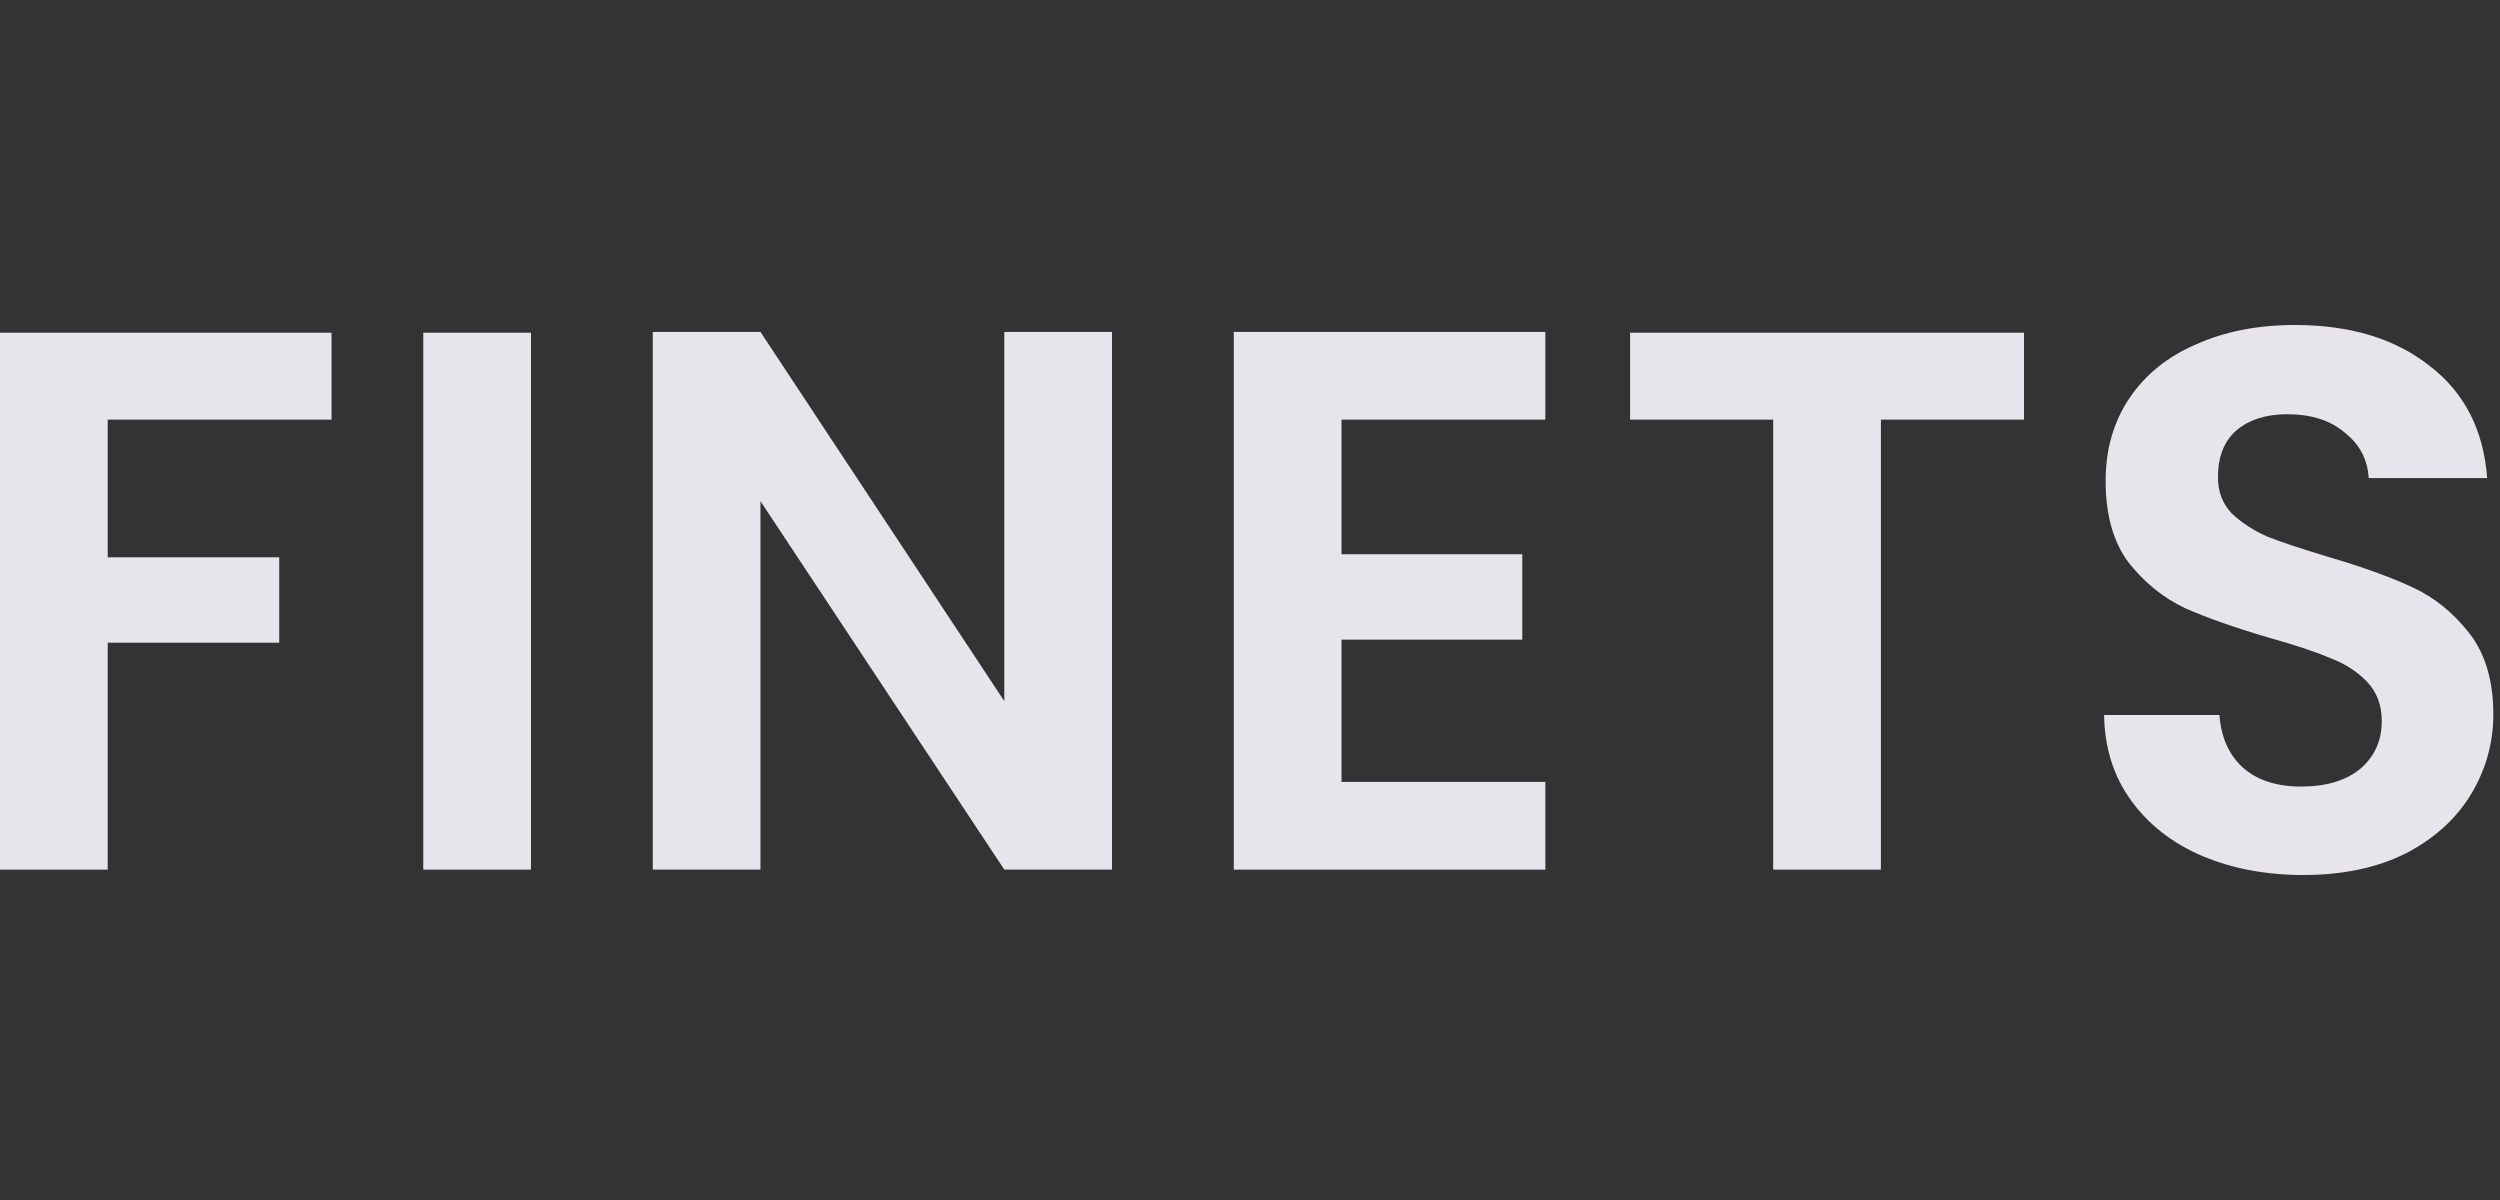
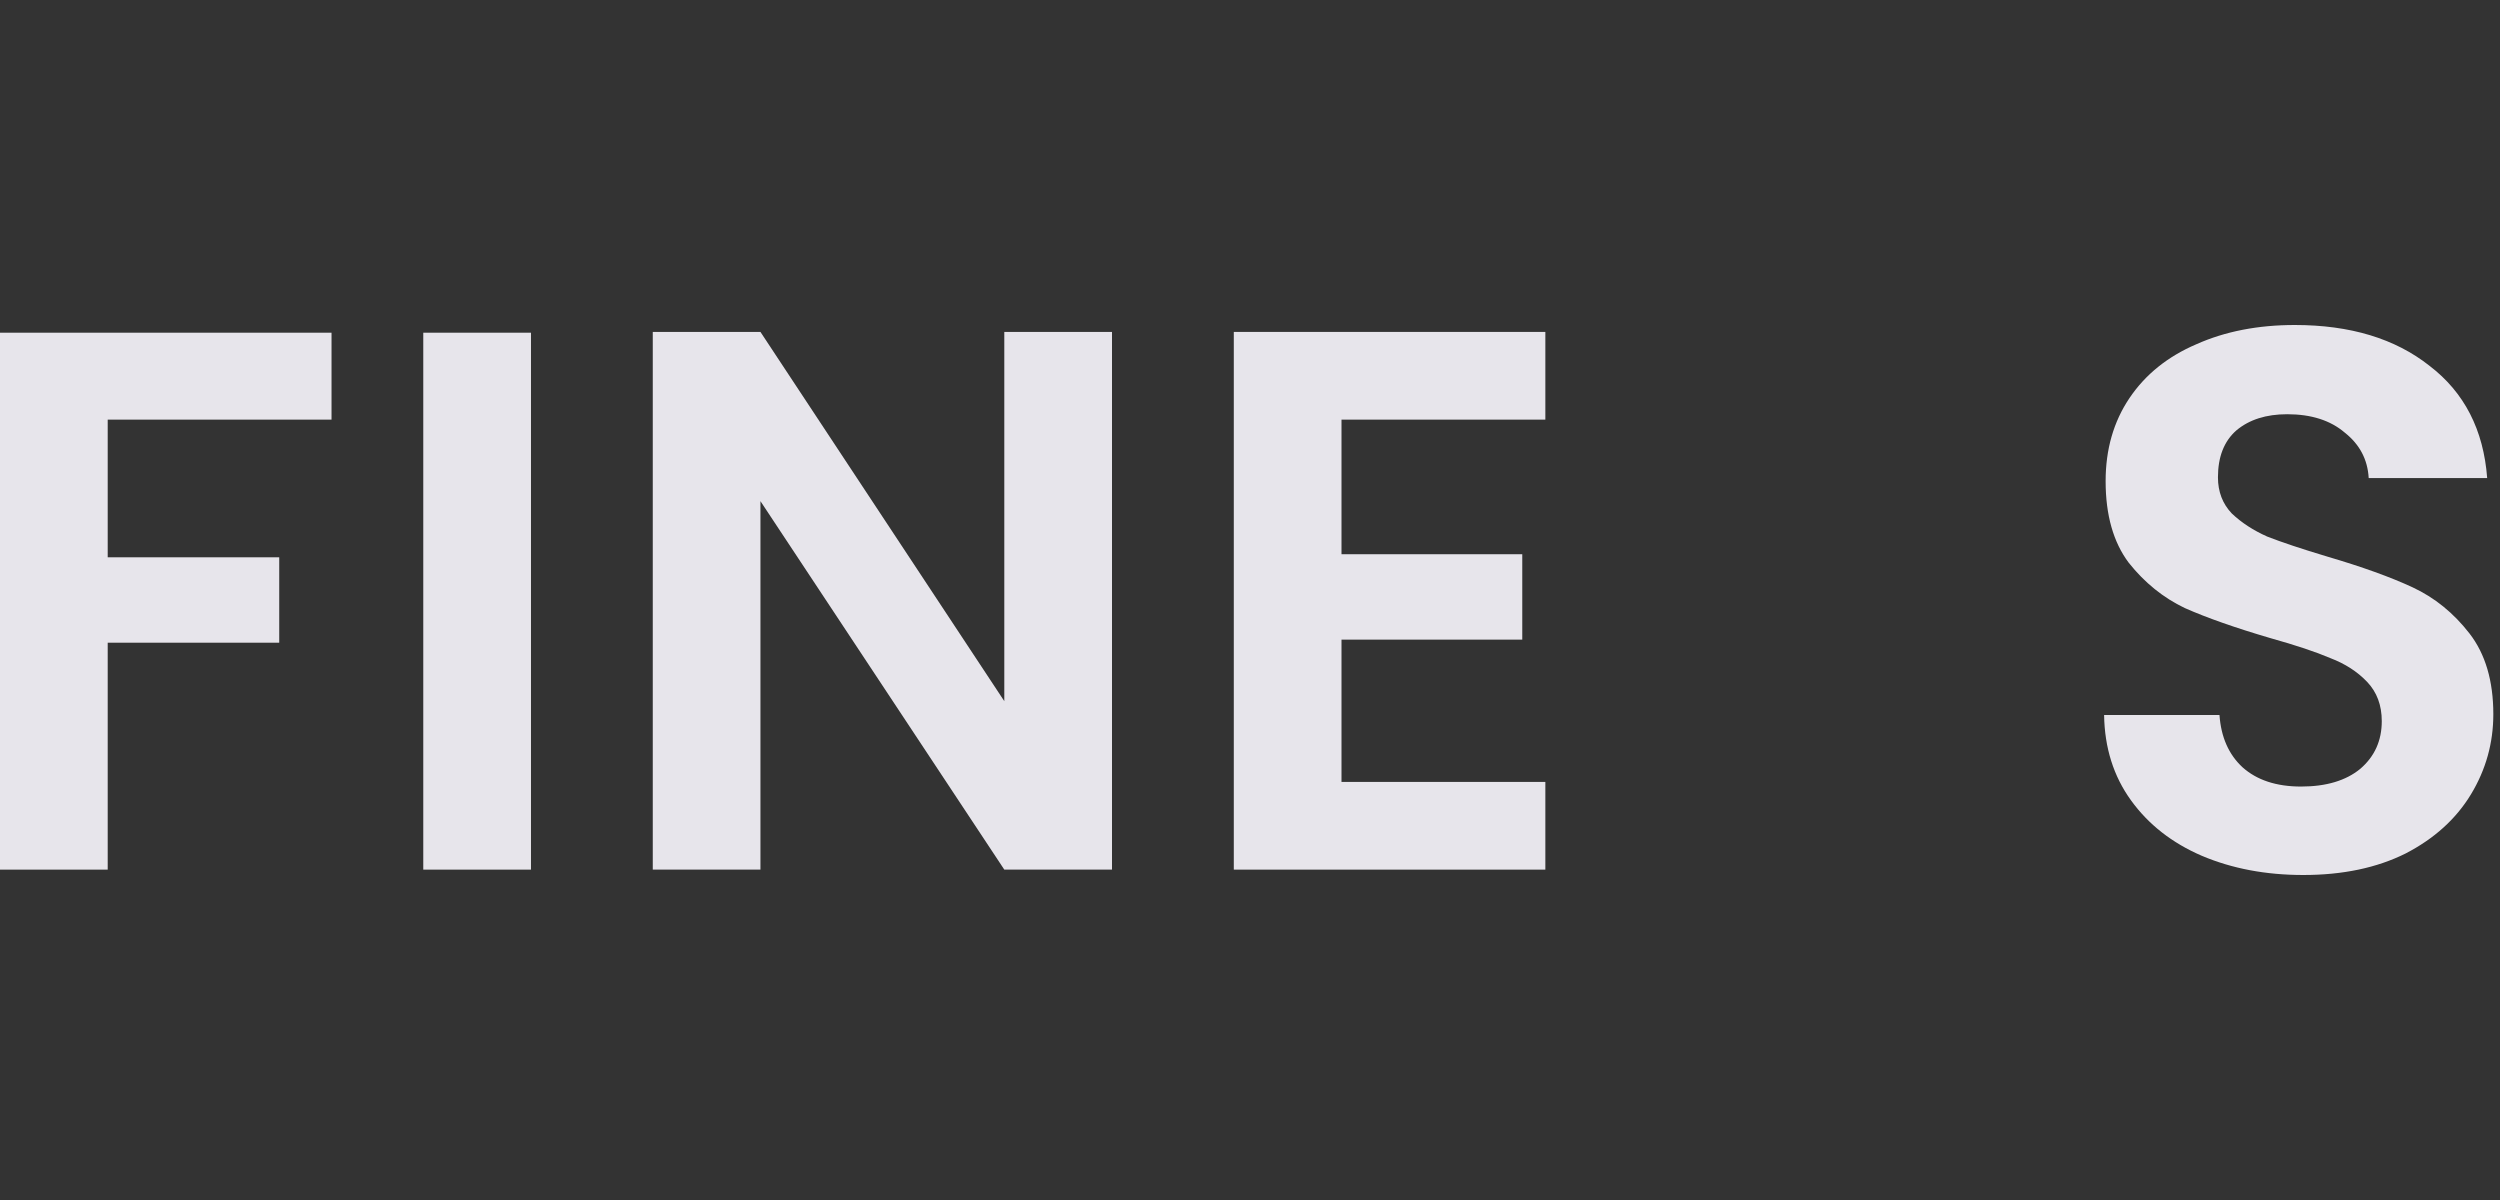
<svg xmlns="http://www.w3.org/2000/svg" width="100" height="48" viewBox="0 0 100 48" fill="none">
  <rect x="0" y="0" width="100" height="48" fill="#333333" stroke="none" />
  <path d="M13.261 13.308V16.785H4.308V22.292H11.169V25.708H4.308V34.785H0V13.308H13.261Z" fill="#FBF8FF" fill-opacity="0.9" />
  <path d="M21.239 13.308V34.785H16.931V13.308H21.239Z" fill="#FBF8FF" fill-opacity="0.9" />
  <path d="M44.48 34.785H40.172L30.418 20.046V34.785H26.111V13.277H30.418L40.172 28.046V13.277H44.48V34.785Z" fill="#FBF8FF" fill-opacity="0.9" />
  <path d="M53.66 16.785V22.169H60.891V25.585H53.66V31.277H61.814V34.785H49.352V13.277H61.814V16.785H53.66Z" fill="#FBF8FF" fill-opacity="0.9" />
-   <path d="M80.959 13.308V16.785H75.236V34.785H70.928V16.785H65.205V13.308H80.959Z" fill="#FBF8FF" fill-opacity="0.9" />
  <path d="M92.133 35C90.635 35 89.282 34.744 88.071 34.231C86.882 33.718 85.938 32.98 85.241 32.015C84.543 31.051 84.184 29.913 84.164 28.6H88.779C88.841 29.482 89.148 30.18 89.702 30.692C90.276 31.205 91.056 31.462 92.041 31.462C93.046 31.462 93.835 31.226 94.41 30.754C94.984 30.262 95.271 29.626 95.271 28.846C95.271 28.21 95.076 27.687 94.687 27.277C94.297 26.867 93.805 26.549 93.21 26.323C92.635 26.077 91.835 25.81 90.81 25.523C89.415 25.113 88.276 24.713 87.394 24.323C86.533 23.913 85.784 23.308 85.148 22.508C84.533 21.687 84.225 20.6 84.225 19.246C84.225 17.974 84.543 16.867 85.179 15.923C85.815 14.979 86.707 14.261 87.856 13.769C89.005 13.256 90.318 13 91.794 13C94.01 13 95.805 13.544 97.179 14.631C98.574 15.697 99.343 17.195 99.487 19.123H94.748C94.707 18.385 94.389 17.779 93.794 17.308C93.22 16.815 92.451 16.569 91.487 16.569C90.646 16.569 89.969 16.785 89.456 17.215C88.964 17.646 88.718 18.272 88.718 19.092C88.718 19.667 88.902 20.149 89.271 20.538C89.661 20.908 90.133 21.215 90.687 21.462C91.261 21.687 92.061 21.954 93.087 22.262C94.482 22.672 95.62 23.082 96.502 23.492C97.384 23.903 98.143 24.518 98.779 25.338C99.415 26.159 99.733 27.236 99.733 28.569C99.733 29.718 99.436 30.785 98.841 31.769C98.246 32.754 97.374 33.544 96.225 34.139C95.076 34.713 93.712 35 92.133 35Z" fill="#FBF8FF" fill-opacity="0.9" />
</svg>